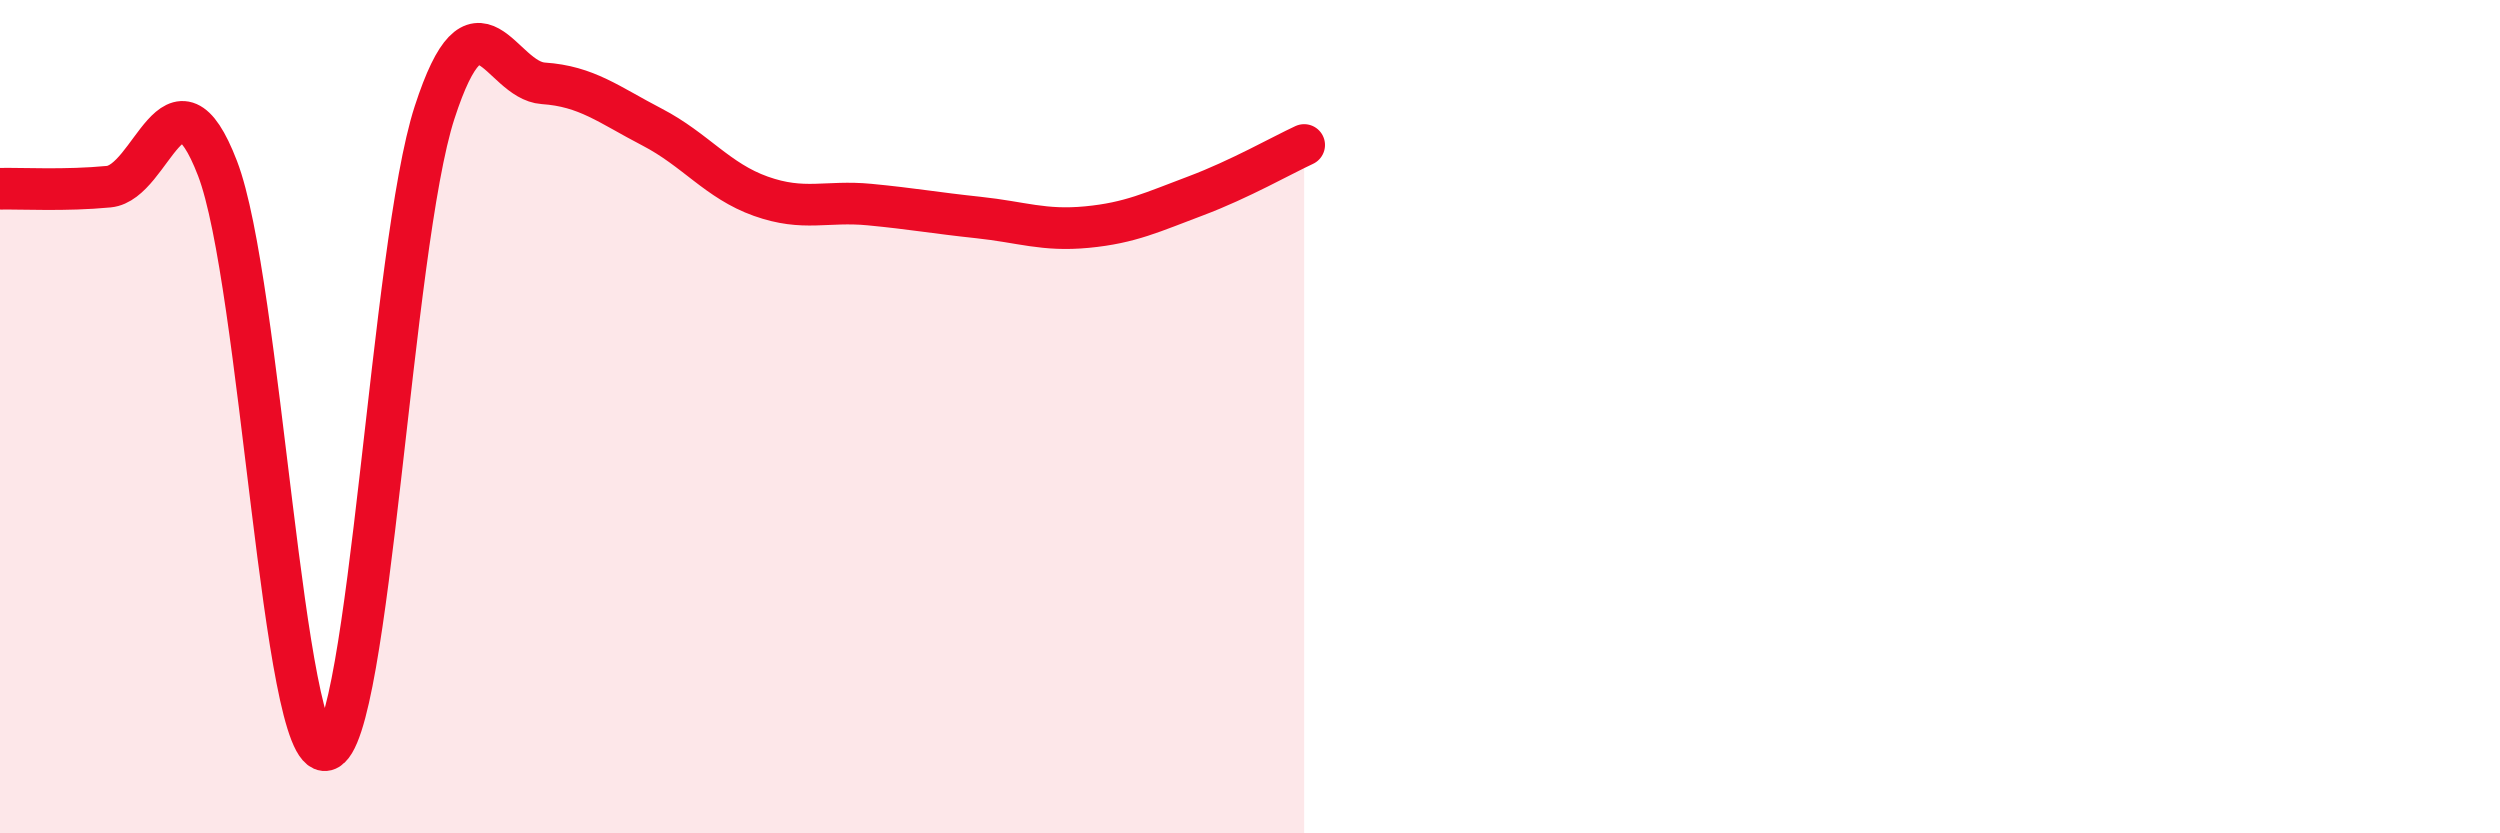
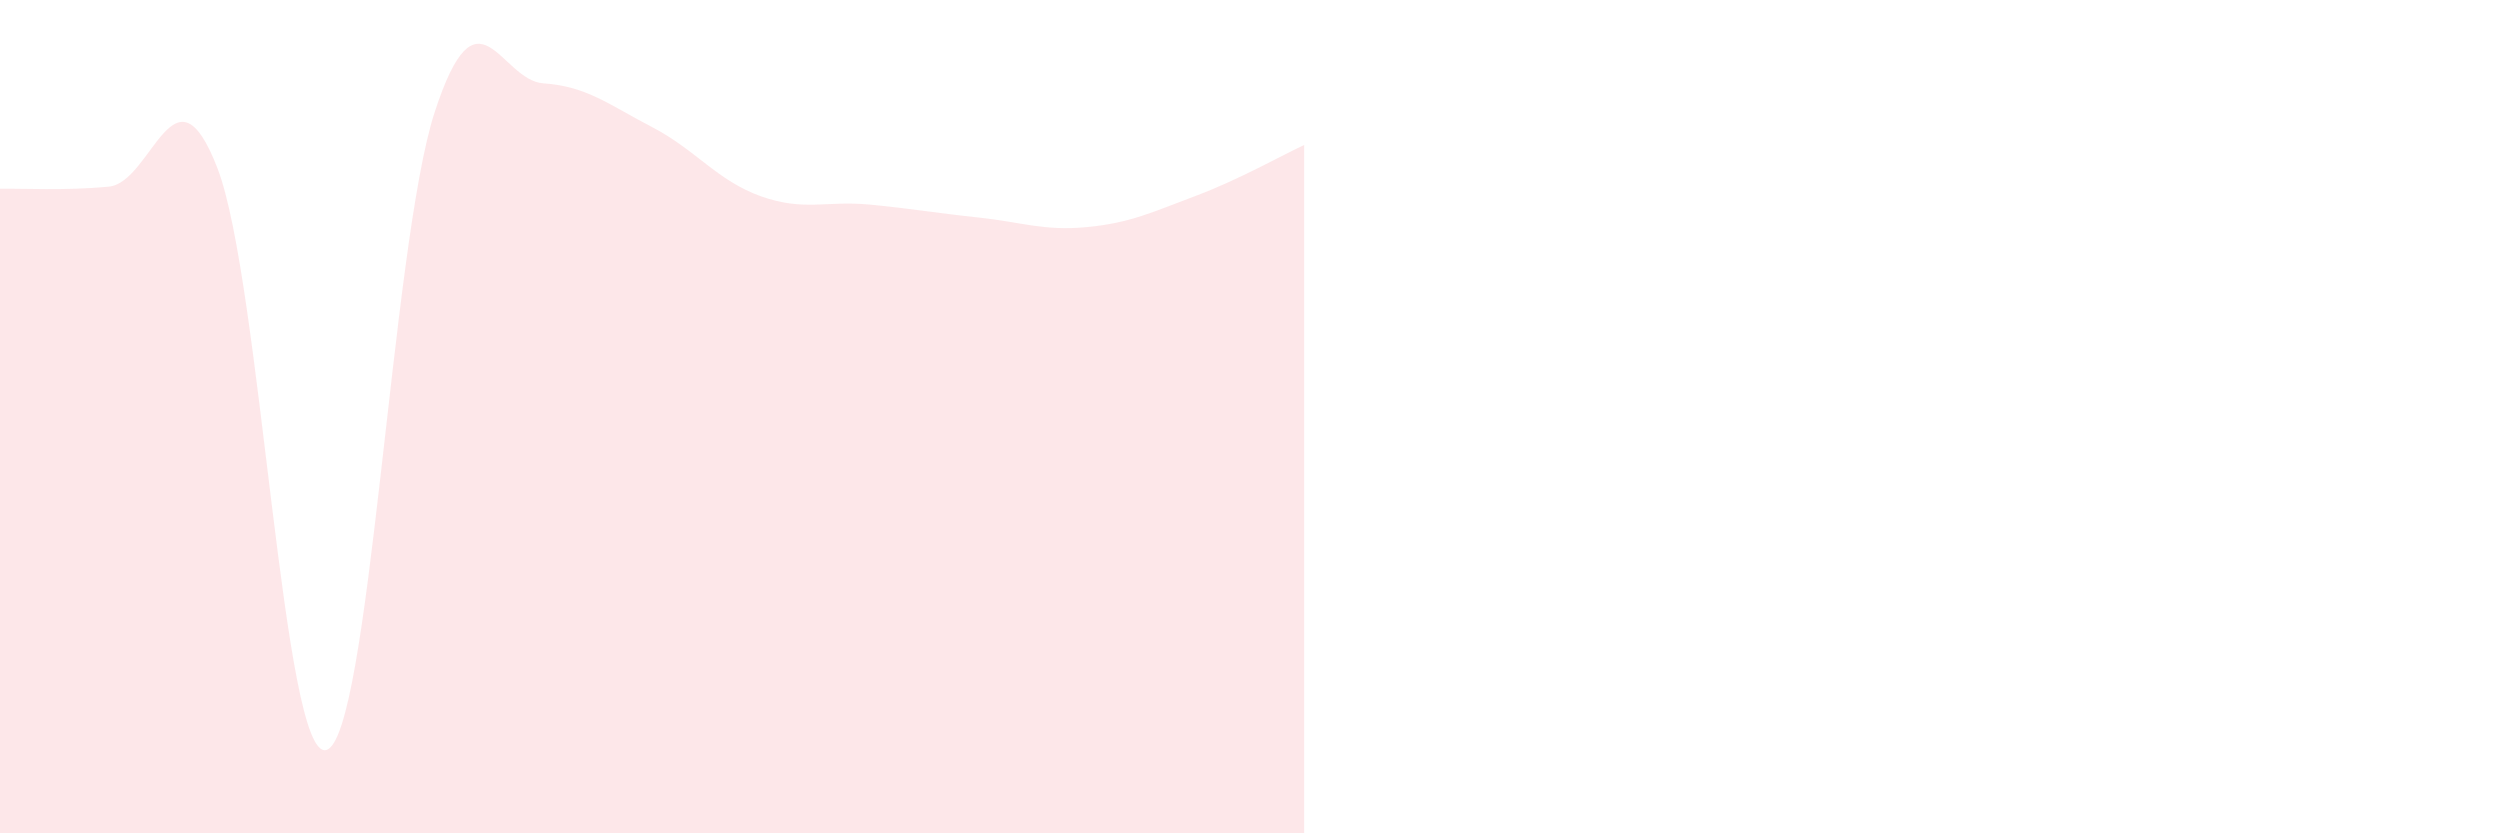
<svg xmlns="http://www.w3.org/2000/svg" width="60" height="20" viewBox="0 0 60 20">
  <path d="M 0,4.53 C 0.52,4.52 1.57,4.58 2.61,4.48 C 3.65,4.38 4.18,1.34 5.22,4.04 C 6.26,6.74 6.79,18.27 7.83,18 C 8.87,17.73 9.39,5.9 10.43,2.7 C 11.47,-0.5 12,1.93 13.04,2 C 14.08,2.07 14.61,2.51 15.65,3.05 C 16.69,3.59 17.22,4.34 18.26,4.71 C 19.3,5.08 19.83,4.81 20.87,4.91 C 21.91,5.01 22.44,5.11 23.48,5.22 C 24.52,5.33 25.05,5.55 26.09,5.45 C 27.13,5.35 27.66,5.09 28.7,4.7 C 29.74,4.31 30.78,3.72 31.3,3.48L31.3 20L0 20Z" fill="#EB0A25" opacity="0.1" stroke-linecap="round" stroke-linejoin="round" />
-   <path d="M 0,4.53 C 0.52,4.52 1.57,4.58 2.61,4.48 C 3.65,4.38 4.18,1.34 5.22,4.04 C 6.26,6.74 6.79,18.27 7.83,18 C 8.87,17.73 9.39,5.9 10.43,2.7 C 11.47,-0.5 12,1.93 13.04,2 C 14.08,2.07 14.61,2.51 15.65,3.05 C 16.69,3.59 17.22,4.34 18.26,4.71 C 19.3,5.08 19.83,4.81 20.87,4.91 C 21.91,5.01 22.44,5.11 23.48,5.22 C 24.52,5.33 25.05,5.55 26.09,5.45 C 27.13,5.35 27.66,5.09 28.7,4.7 C 29.74,4.31 30.78,3.72 31.3,3.48" stroke="#EB0A25" stroke-width="1" fill="none" stroke-linecap="round" stroke-linejoin="round" />
</svg>